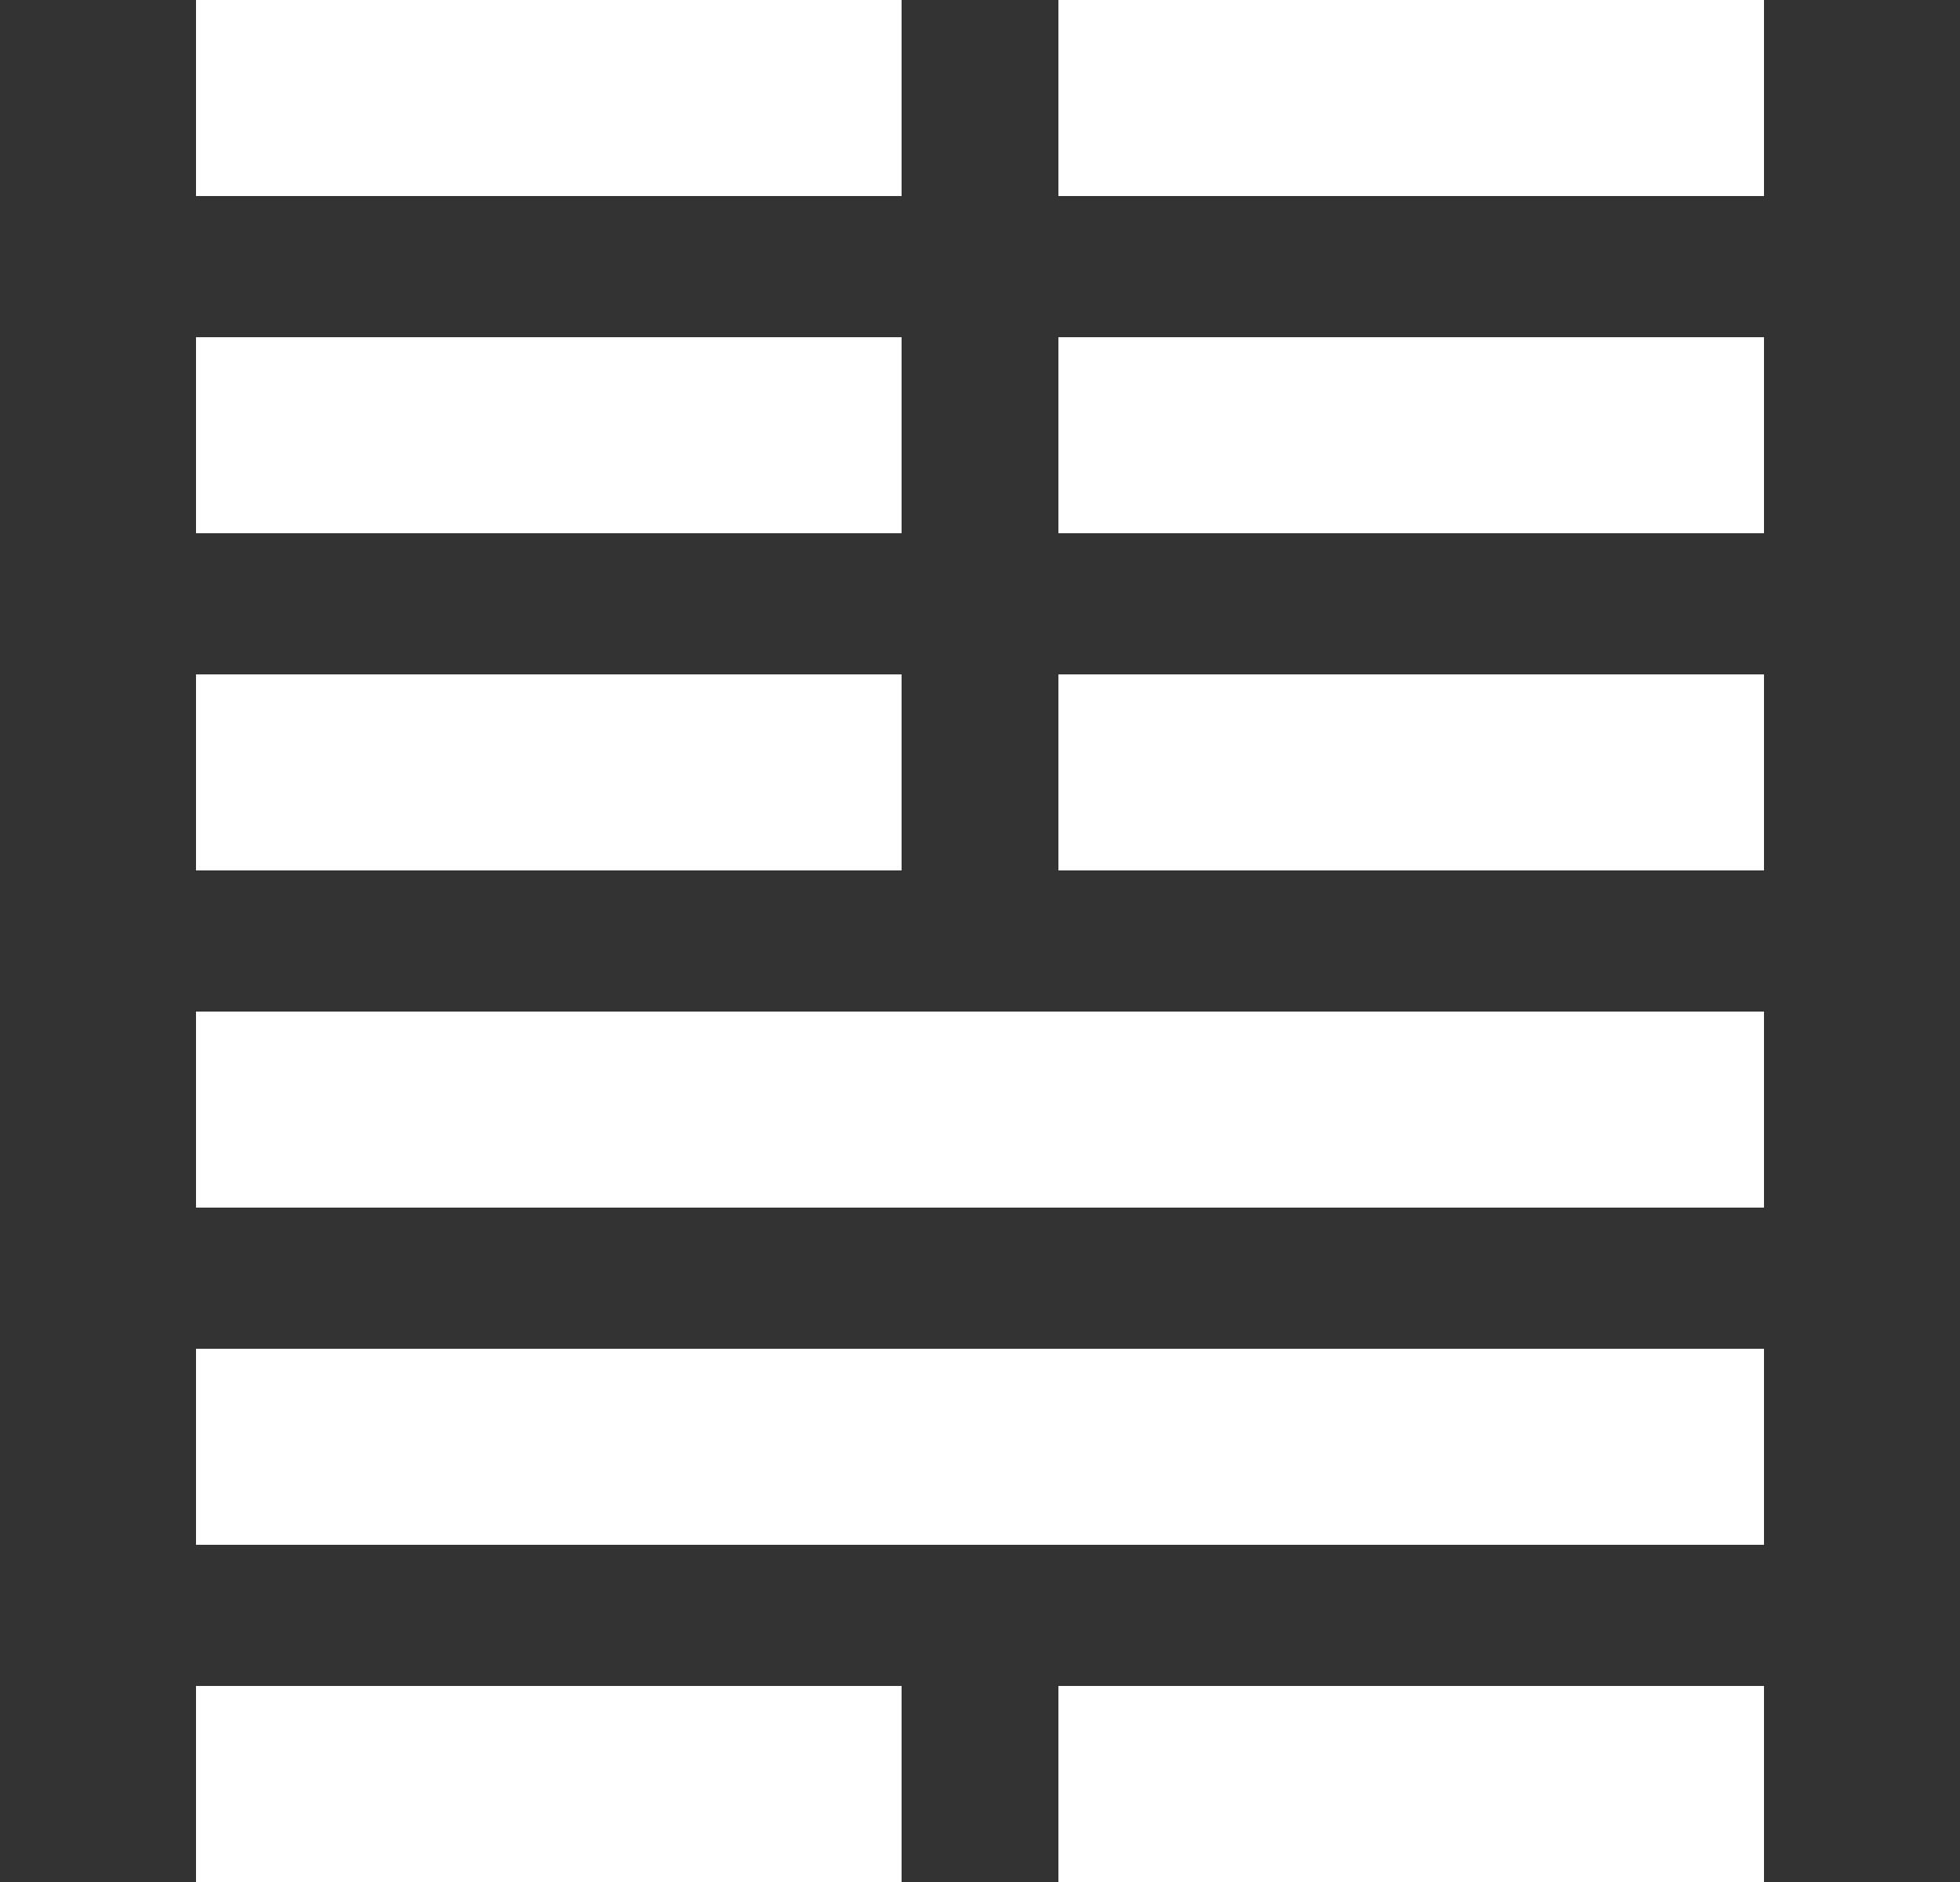
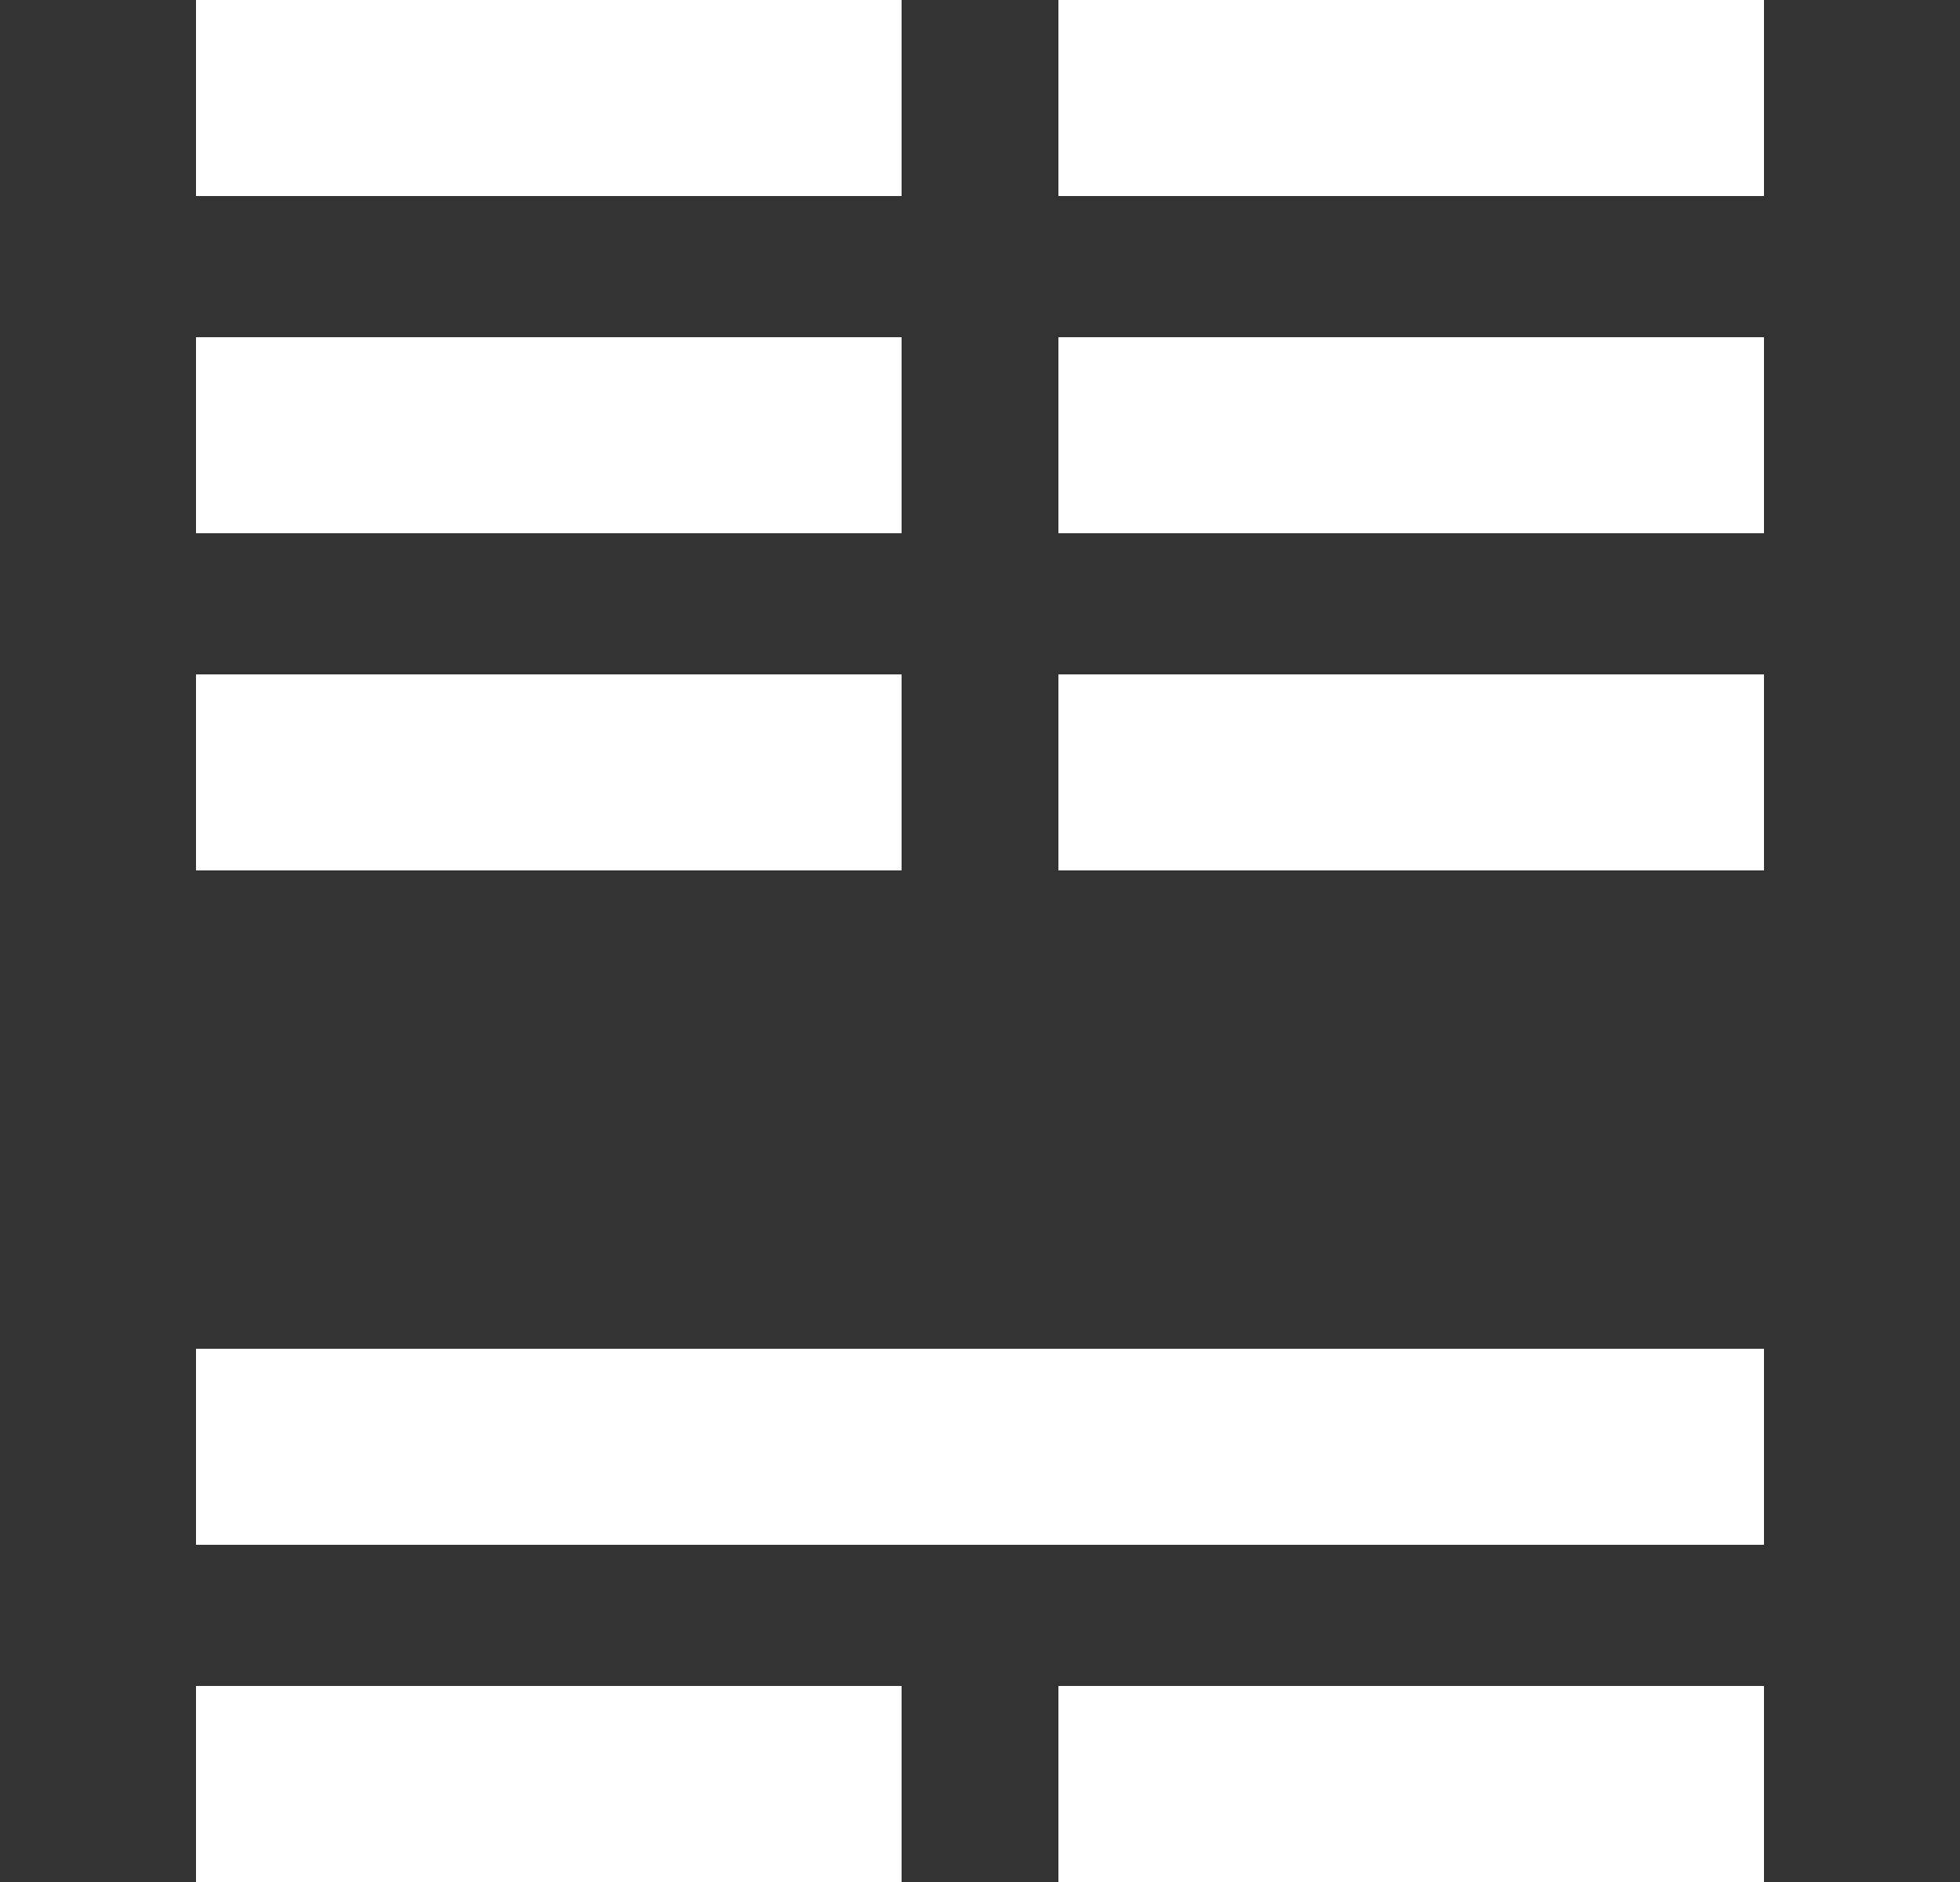
<svg xmlns="http://www.w3.org/2000/svg" width="250" height="240">
  <rect width="100%" height="100%" fill="#333333" stroke="none" />
  <rect x="25.0" y="0" width="90.0" height="25" fill="white" />
  <rect x="135.0" y="0" width="90.0" height="25" fill="white" />
  <rect x="25.0" y="43" width="90.0" height="25" fill="white" />
  <rect x="135.0" y="43" width="90.0" height="25" fill="white" />
  <rect x="25.0" y="86" width="90.0" height="25" fill="white" />
  <rect x="135.0" y="86" width="90.0" height="25" fill="white" />
-   <rect x="25.0" y="129" width="200" height="25" fill="white" />
  <rect x="25.0" y="172" width="200" height="25" fill="white" />
  <rect x="25.0" y="215" width="90.0" height="25" fill="white" />
  <rect x="135.0" y="215" width="90.0" height="25" fill="white" />
</svg>